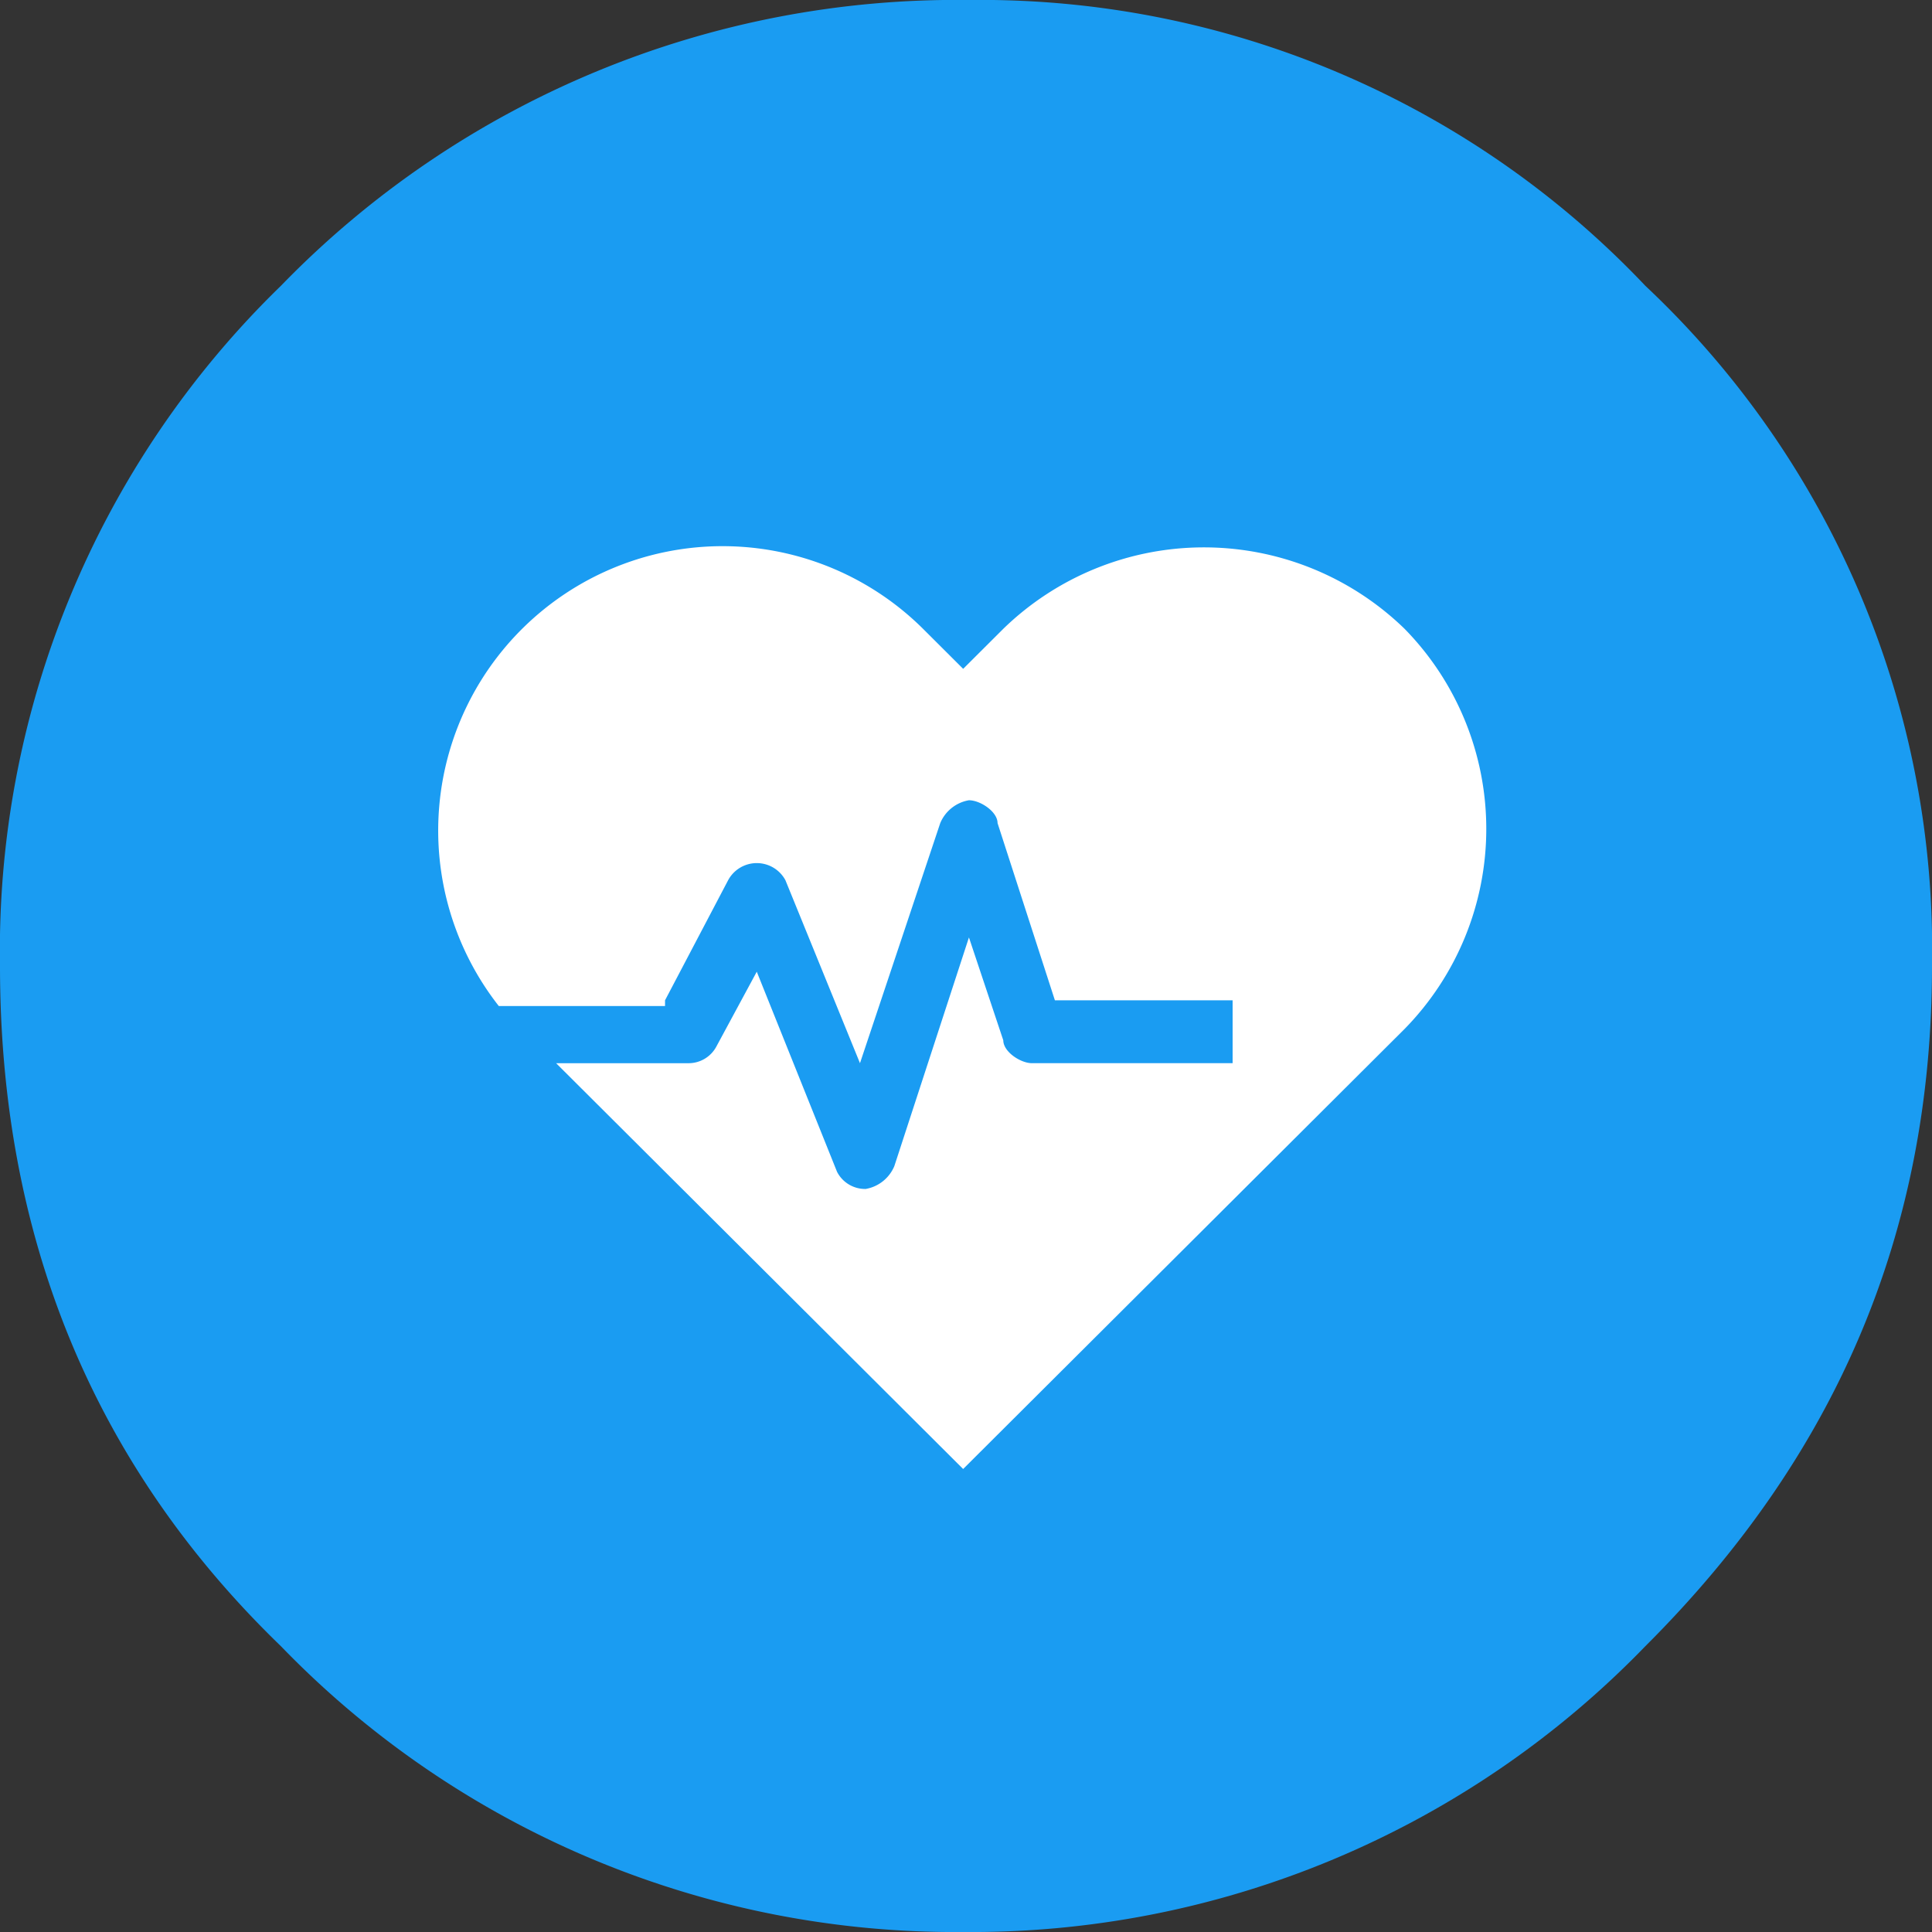
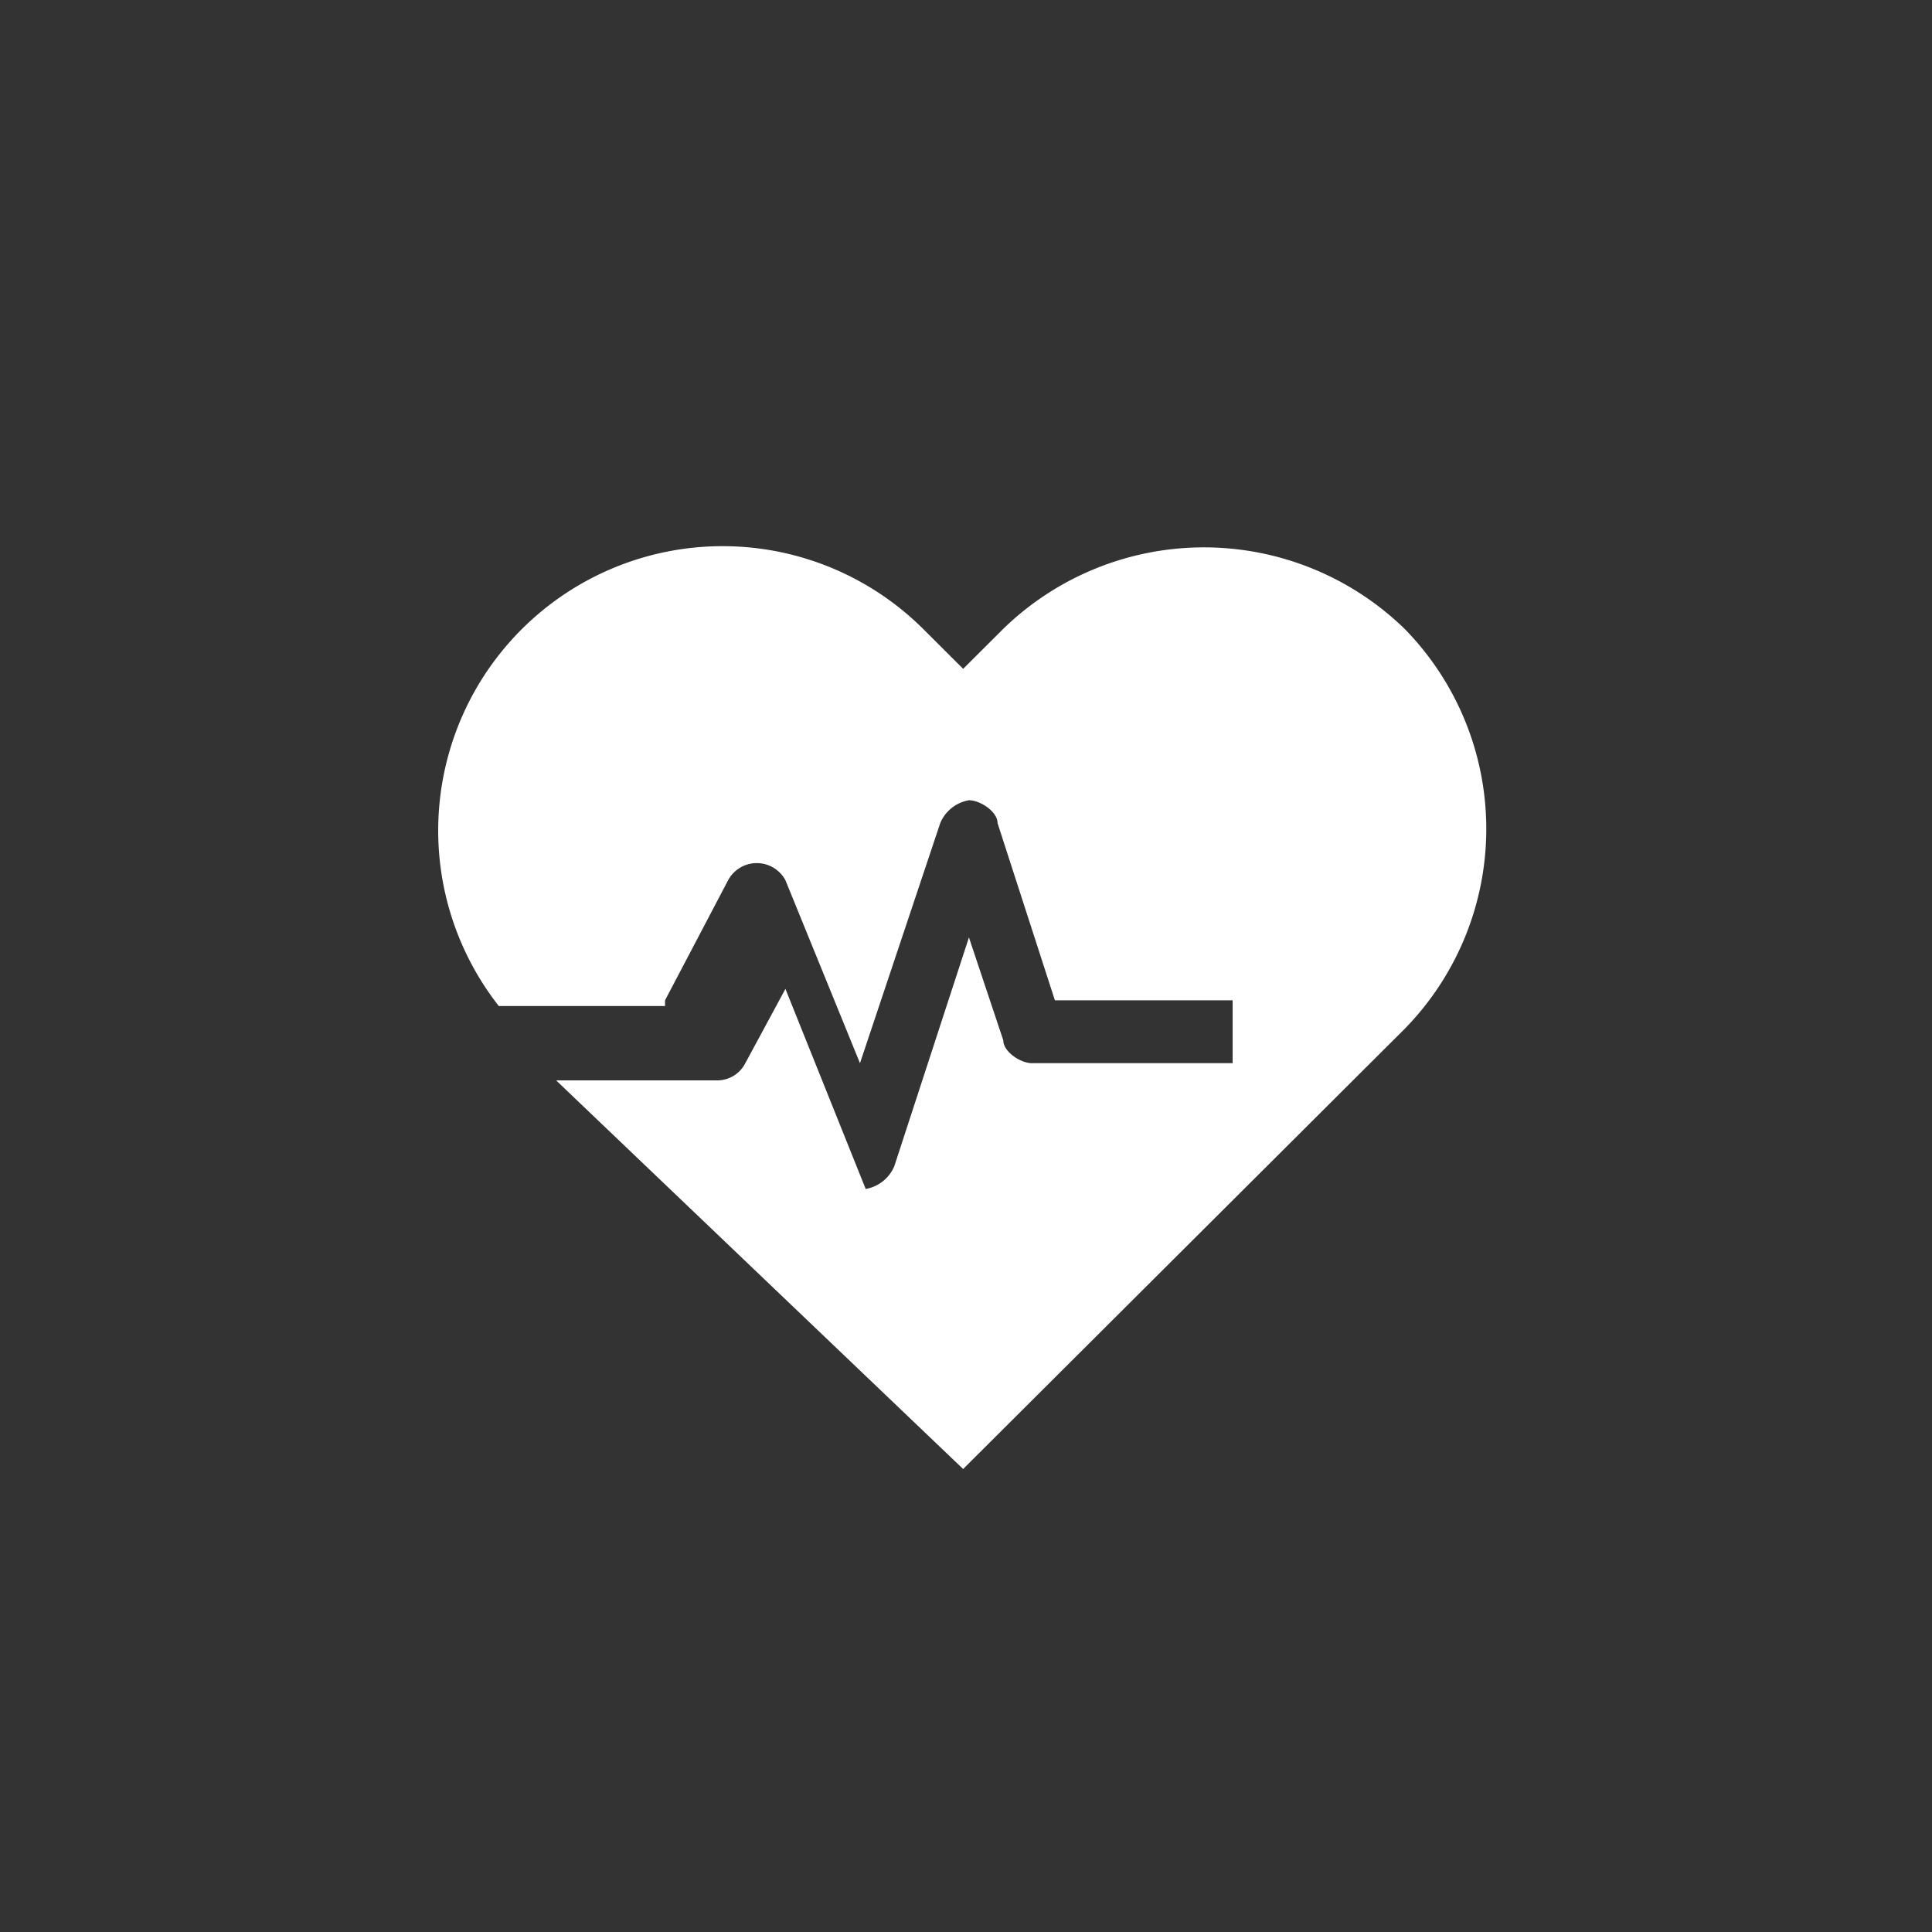
<svg xmlns="http://www.w3.org/2000/svg" id="Gym_Blue" width="90" height="90" viewBox="0 0 90 90">
  <rect x="0" y="0" width="90" height="90" fill="#333333" stroke="none" />
-   <path id="Path_1930" data-name="Path 1930" d="M77.147,15.314A42.643,42.643,0,0,0,45.634,2,43.829,43.829,0,0,0,13.586,15.314,43.156,43.156,0,0,0,.5,47c0,12.515,4.273,23.166,13.086,31.686A43.666,43.666,0,0,0,45.366,92a43.666,43.666,0,0,0,31.78-13.314C85.96,69.9,90.5,59.515,90.5,47A42.4,42.4,0,0,0,77.147,15.314Z" transform="translate(-0.5 -2)" fill="#1a9cf2" />
  <g id="Element_1_" transform="translate(20.445 25.496)">
-     <path id="Path_1931" data-name="Path 1931" d="M18.69,32.677l2.938-5.592a1.515,1.515,0,0,1,2.671,0l3.472,8.521,3.739-11.183a1.773,1.773,0,0,1,1.335-1.065h0c.534,0,1.335.533,1.335,1.065l2.671,8.254h8.279v2.929H35.782c-.534,0-1.335-.533-1.335-1.065l-1.6-4.793L29.372,40.4a1.773,1.773,0,0,1-1.335,1.065h0a1.469,1.469,0,0,1-1.335-.8l-3.739-9.32-1.869,3.462a1.469,1.469,0,0,1-1.335.8H13.616L32.577,54.511l20.564-20.5a13.314,13.314,0,0,0,0-18.639,13.41,13.41,0,0,0-18.694,0l-1.869,1.864-1.869-1.864A13.248,13.248,0,0,0,10.945,32.943H18.69Z" transform="translate(-8.155 -11.575)" fill="#fff" />
+     <path id="Path_1931" data-name="Path 1931" d="M18.69,32.677l2.938-5.592a1.515,1.515,0,0,1,2.671,0l3.472,8.521,3.739-11.183a1.773,1.773,0,0,1,1.335-1.065h0c.534,0,1.335.533,1.335,1.065l2.671,8.254h8.279v2.929H35.782c-.534,0-1.335-.533-1.335-1.065l-1.6-4.793L29.372,40.4a1.773,1.773,0,0,1-1.335,1.065h0l-3.739-9.32-1.869,3.462a1.469,1.469,0,0,1-1.335.8H13.616L32.577,54.511l20.564-20.5a13.314,13.314,0,0,0,0-18.639,13.41,13.41,0,0,0-18.694,0l-1.869,1.864-1.869-1.864A13.248,13.248,0,0,0,10.945,32.943H18.69Z" transform="translate(-8.155 -11.575)" fill="#fff" />
  </g>
</svg>